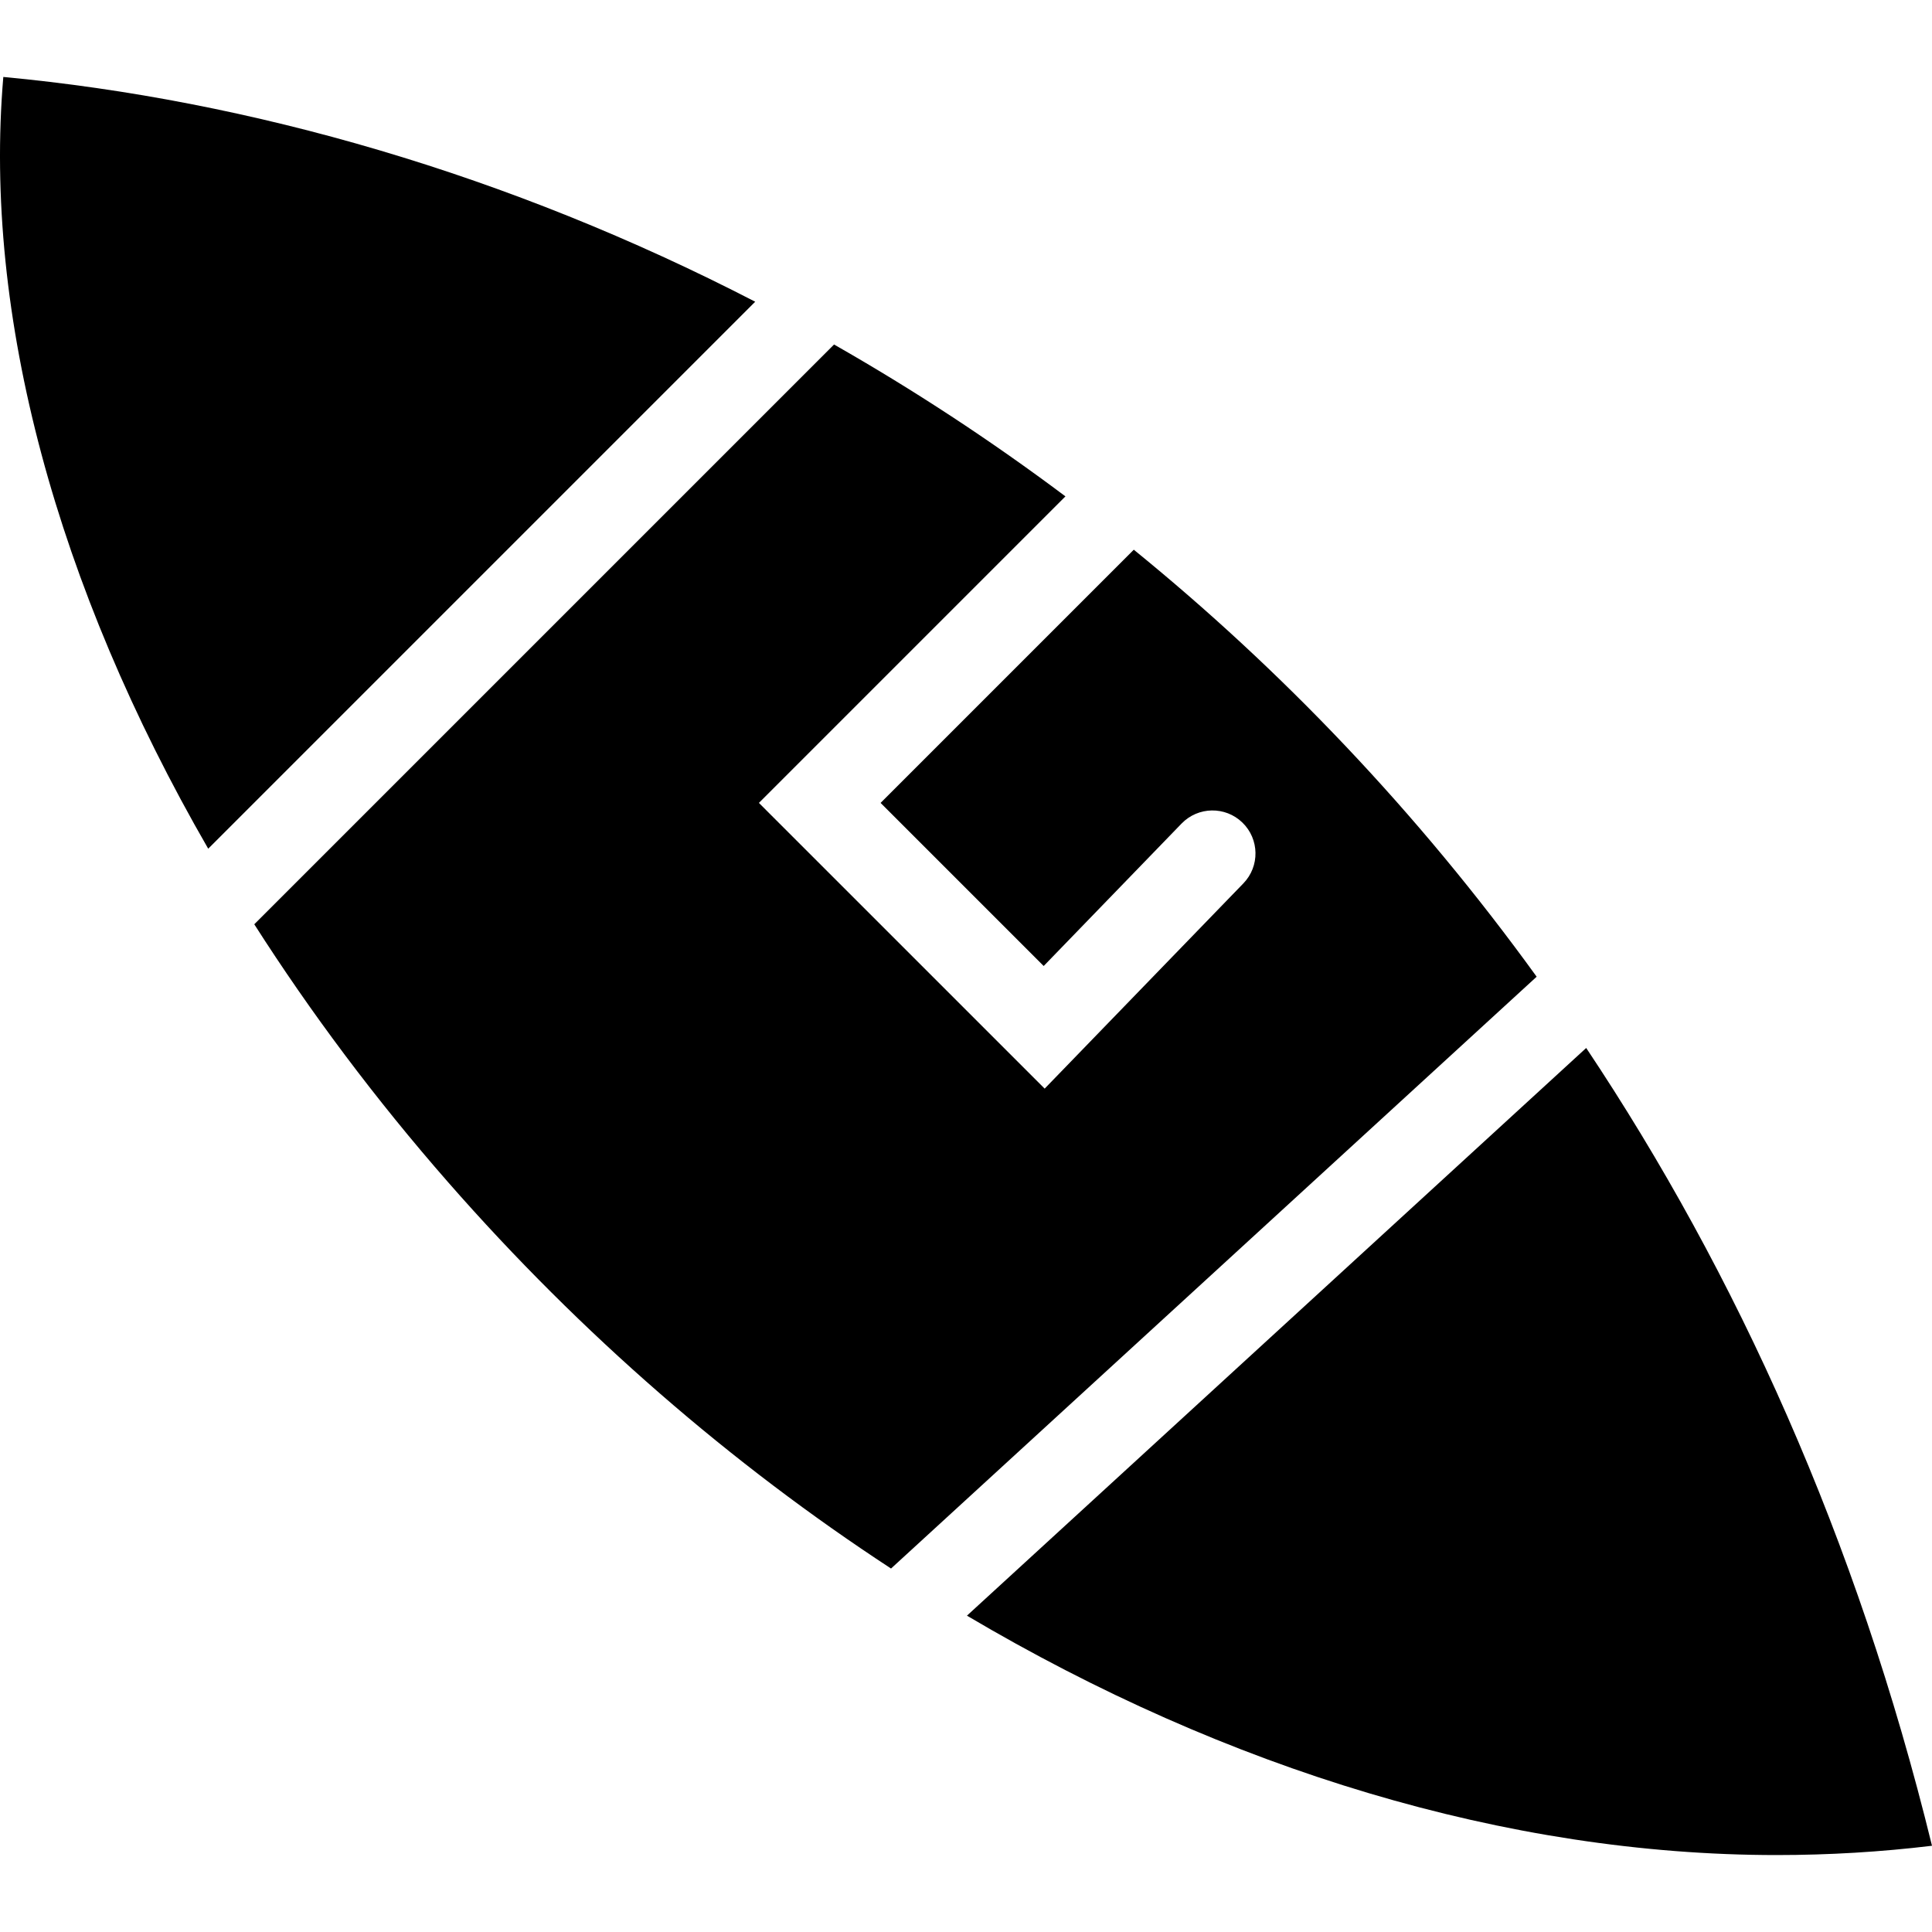
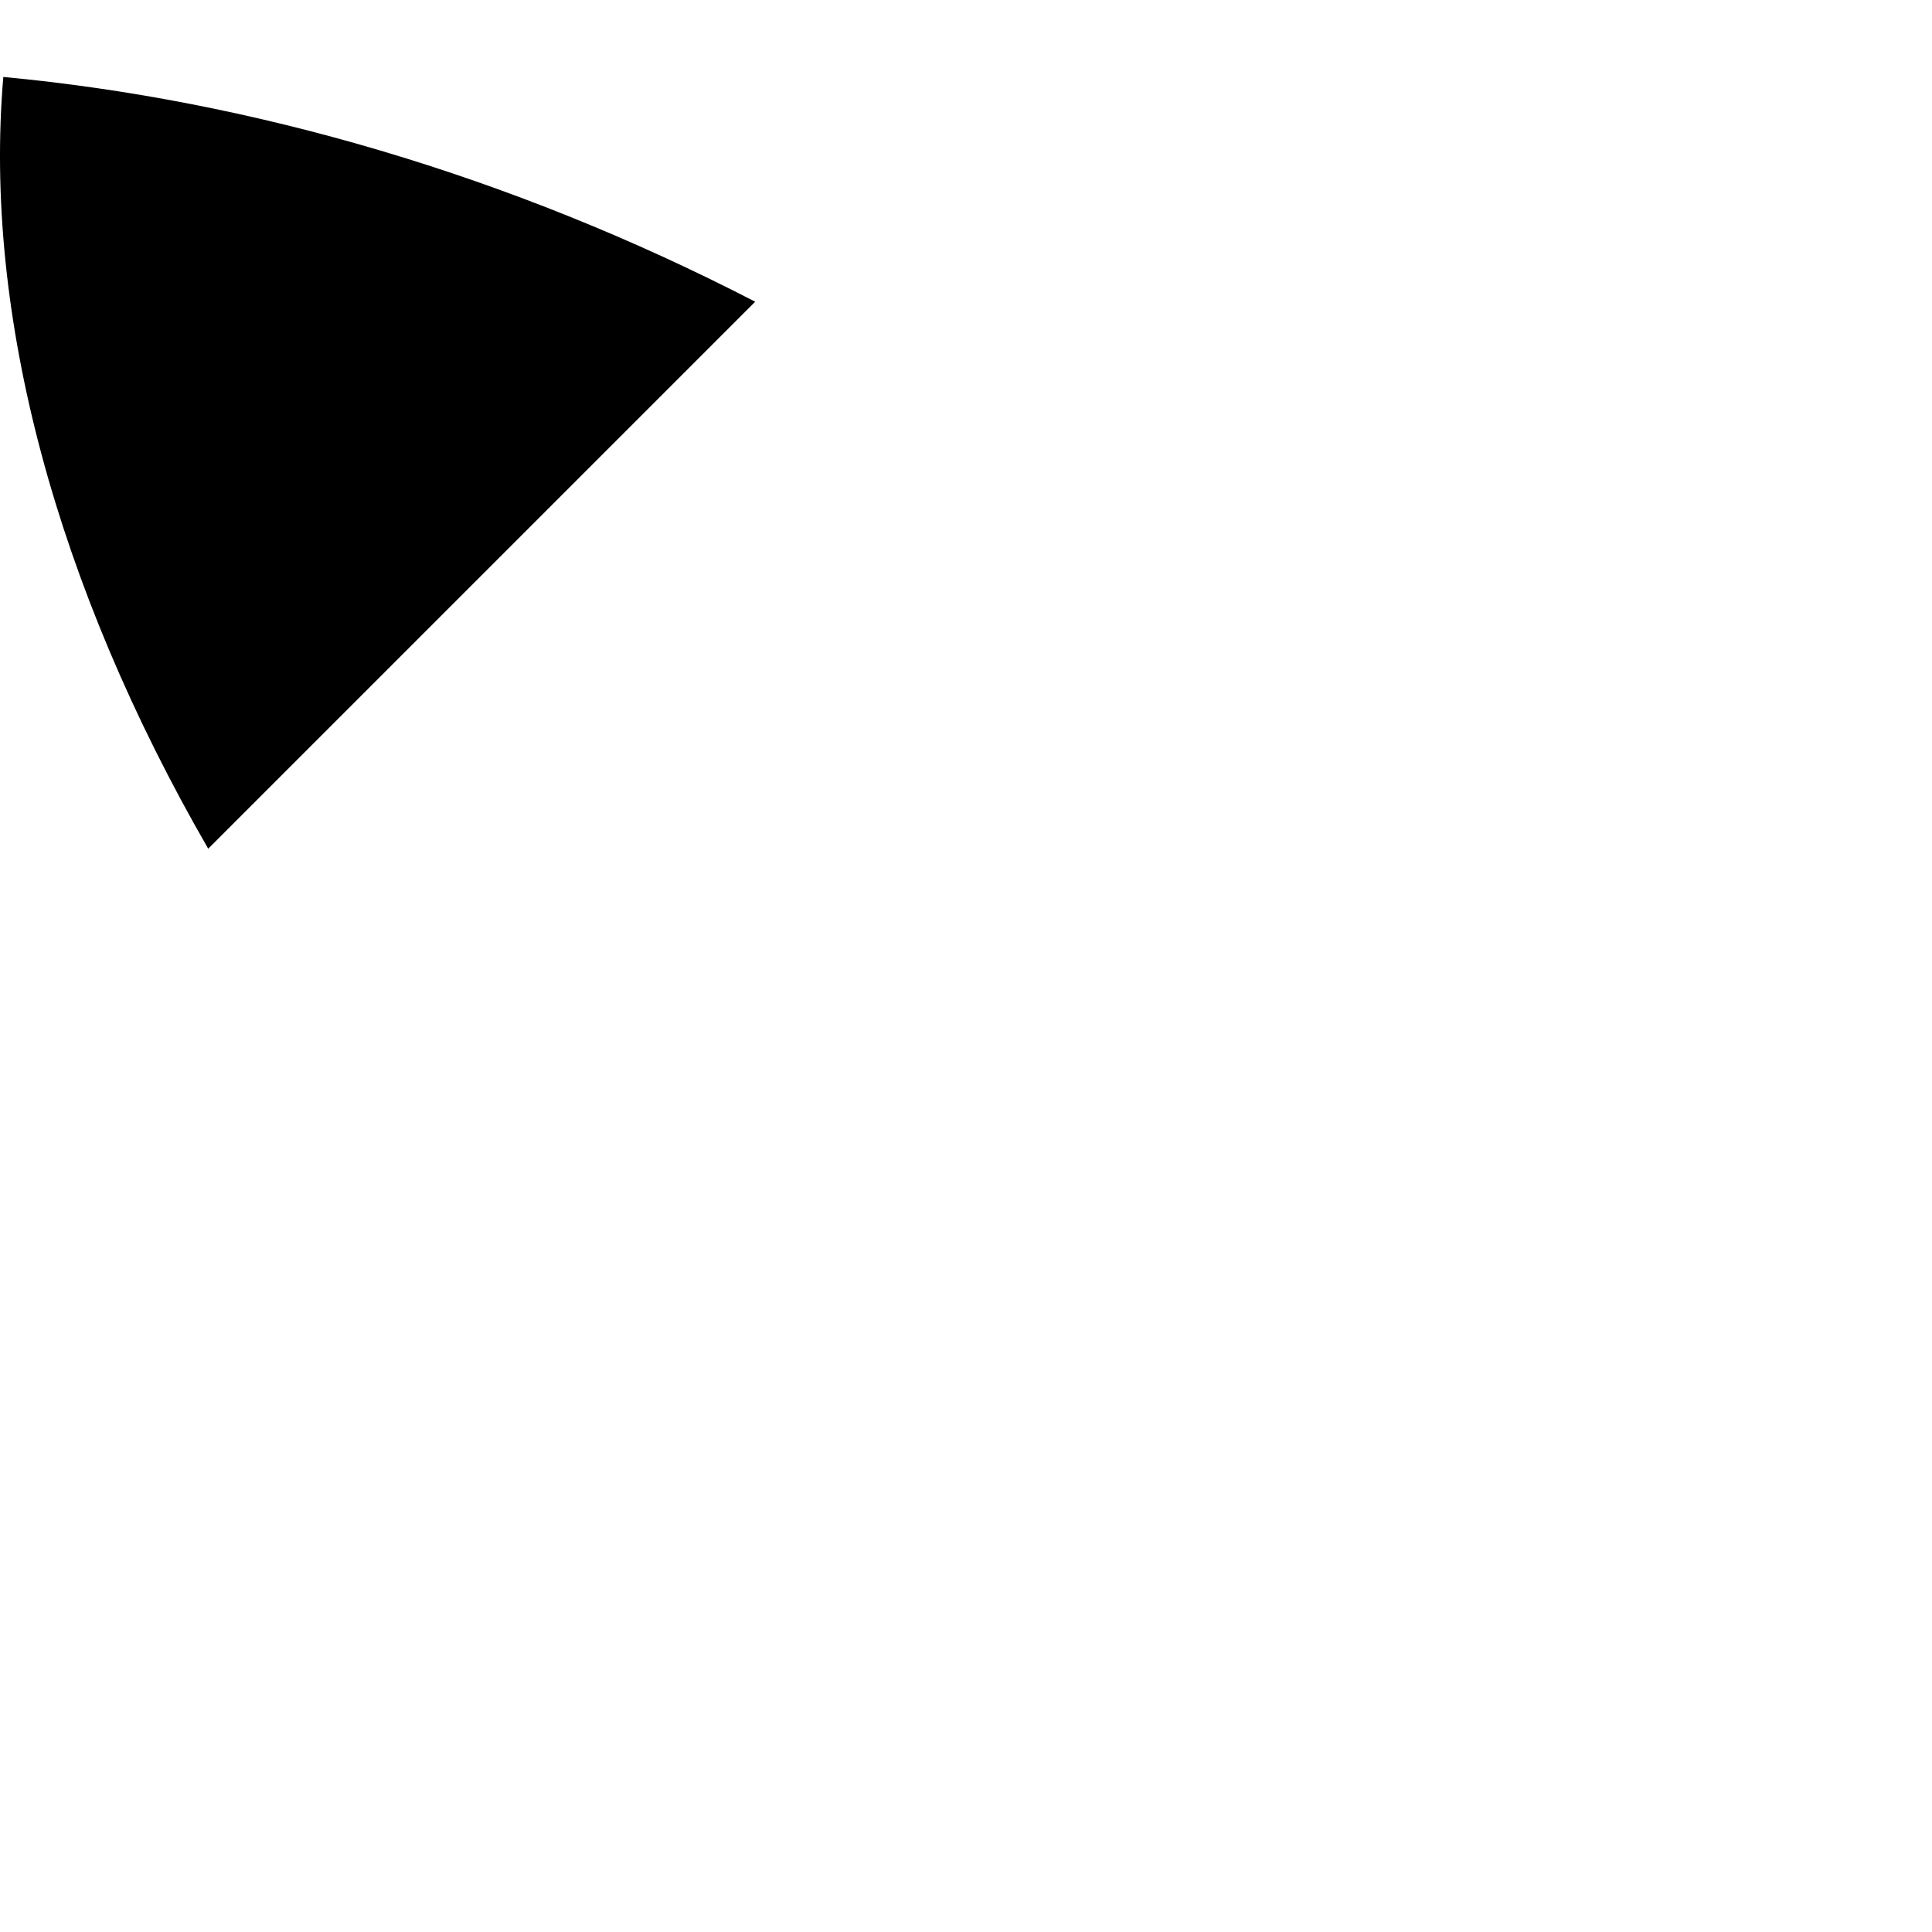
<svg xmlns="http://www.w3.org/2000/svg" fill="#000000" version="1.1" id="Capa_1" width="800px" height="800px" viewBox="0 0 429.549 429.549" xml:space="preserve">
  <g>
    <g id="Layer_2_13_">
-       <path d="M429.549,410.375C412.843,342.119,386.116,283.136,352.666,233L214.985,359.216    c57.844,34.224,120.191,53.225,180.053,53.225C406.589,412.441,418.16,411.752,429.549,410.375z" />
-       <path d="M232.265,242.037l-63.533-63.523l68.152-68.152c-16.687-12.508-33.89-23.763-51.446-33.765L56.535,205.499    c12.499,19.574,26.871,38.824,43.118,57.375c29.653,33.87,63.064,62.721,98.455,85.862l143.543-131.58    c-26.594-36.778-56.916-68.391-89.572-94.937l-56.294,56.294l36.261,36.262l30.657-31.671c3.682-3.796,9.734-3.892,13.521-0.22    c3.796,3.672,3.892,9.734,0.22,13.521L232.265,242.037z" />
      <path d="M46.293,188.697L167.909,67.082C113.202,38.824,55.76,22.271,0.738,17.108C-3.786,70.046,12.624,130.347,46.293,188.697z" />
    </g>
  </g>
</svg>